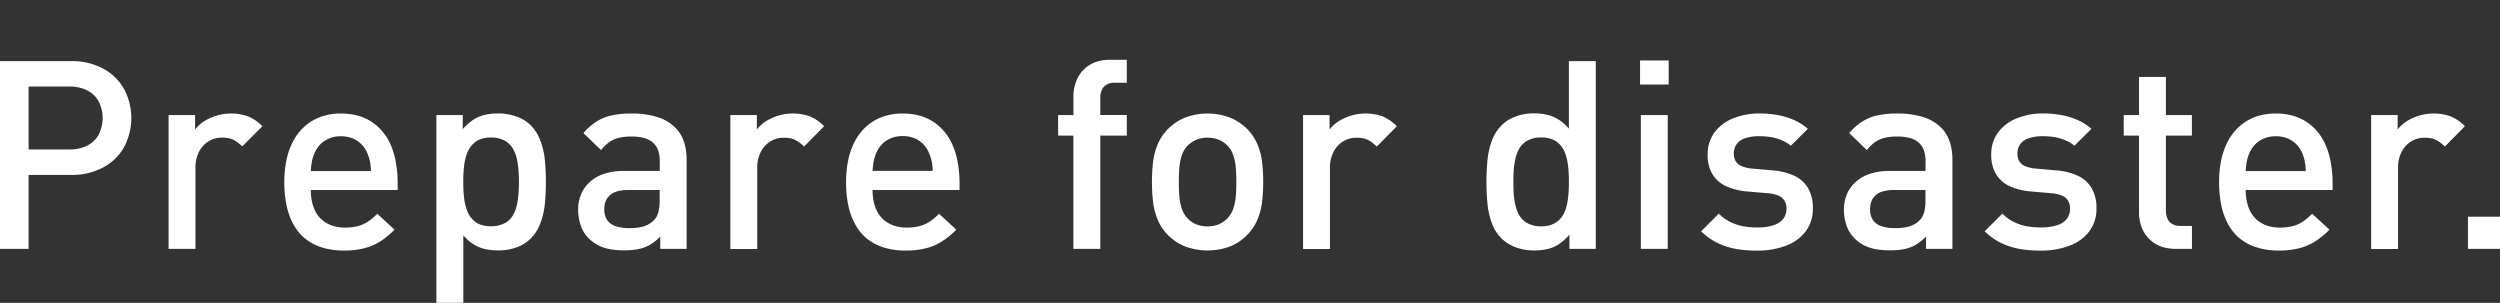
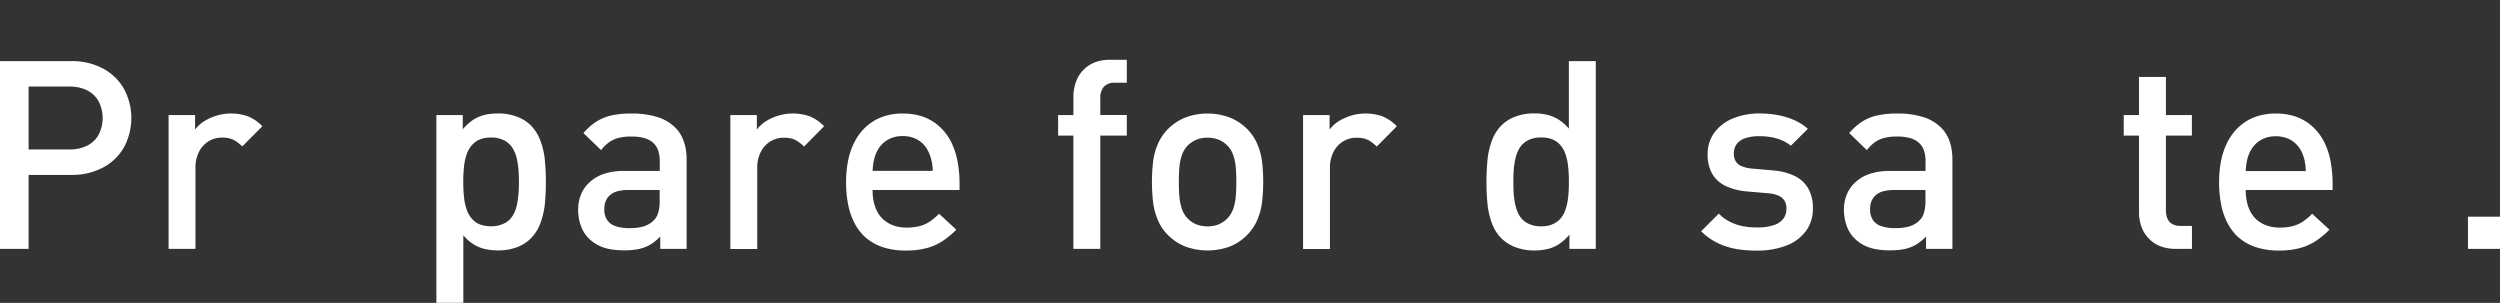
<svg xmlns="http://www.w3.org/2000/svg" id="グループ_5" data-name="グループ 5" width="151.684" height="18.376" viewBox="0 0 151.684 18.376">
  <rect x="0" y="0" width="151.684" height="18.376" fill="#333333" stroke="none" />
  <defs>
    <clipPath id="clip-path">
      <rect id="長方形_4" data-name="長方形 4" width="151.684" height="18.376" transform="translate(0 0)" fill="none" />
    </clipPath>
  </defs>
  <g id="グループ_4" data-name="グループ 4" clip-path="url(#clip-path)">
    <path id="パス_15" data-name="パス 15" d="M0,3.708H4.328a3.966,3.966,0,0,1,1.916.448A3.172,3.172,0,0,1,7.52,5.388a3.746,3.746,0,0,1,0,3.552,3.149,3.149,0,0,1-1.276,1.228,4,4,0,0,1-1.916.444H1.736V15.1H0ZM5.276,8.844a1.642,1.642,0,0,0,.7-.656,2.223,2.223,0,0,0,0-2.056,1.642,1.642,0,0,0-.7-.656,2.365,2.365,0,0,0-1.06-.224H1.736V9.068h2.48a2.365,2.365,0,0,0,1.06-.224" fill="#fff" />
    <path id="パス_16" data-name="パス 16" d="M10.229,6.98h1.608v.88a2.107,2.107,0,0,1,.544-.5,3.1,3.1,0,0,1,2.668-.3,2.547,2.547,0,0,1,.868.6L14.7,8.884a2.817,2.817,0,0,0-.372-.308,1.27,1.27,0,0,0-.376-.172,1.823,1.823,0,0,0-.476-.056,1.539,1.539,0,0,0-.82.224,1.6,1.6,0,0,0-.58.636,2.03,2.03,0,0,0-.216.956V15.1H10.229Z" fill="#fff" />
-     <path id="パス_17" data-name="パス 17" d="M19.391,14.964a3,3,0,0,1-1.092-.68,3.243,3.243,0,0,1-.564-.8,4.3,4.3,0,0,1-.36-1.076,6.9,6.9,0,0,1-.124-1.36,6.506,6.506,0,0,1,.128-1.328,4.359,4.359,0,0,1,.376-1.092,3.311,3.311,0,0,1,.608-.844,2.953,2.953,0,0,1,1.024-.668,3.538,3.538,0,0,1,1.3-.228,3.94,3.94,0,0,1,.912.1,2.966,2.966,0,0,1,.776.3,2.906,2.906,0,0,1,.64.484,3.155,3.155,0,0,1,.62.86A4.506,4.506,0,0,1,24,9.752a7.277,7.277,0,0,1,.128,1.42v.356H18.859a3.357,3.357,0,0,0,.068.7,2.344,2.344,0,0,0,.2.58,1.817,1.817,0,0,0,.332.46,1.872,1.872,0,0,0,.636.4,2.293,2.293,0,0,0,.828.14,3.092,3.092,0,0,0,.784-.088,2.029,2.029,0,0,0,.608-.268,3.7,3.7,0,0,0,.576-.484l1.048.968a5.2,5.2,0,0,1-.868.712,3.4,3.4,0,0,1-.96.412,4.838,4.838,0,0,1-1.228.14,4.349,4.349,0,0,1-1.492-.232m3.048-5.2a2.524,2.524,0,0,0-.184-.548,1.709,1.709,0,0,0-.34-.48,1.583,1.583,0,0,0-.532-.348,1.86,1.86,0,0,0-.7-.124,1.816,1.816,0,0,0-.692.124,1.669,1.669,0,0,0-.54.348,1.845,1.845,0,0,0-.336.48,2.253,2.253,0,0,0-.184.548,4.2,4.2,0,0,0-.072.612h3.648a3.305,3.305,0,0,0-.068-.612" fill="#fff" />
    <path id="パス_18" data-name="パス 18" d="M26.477,6.98h1.6v.864a2.867,2.867,0,0,1,.632-.572,2.244,2.244,0,0,1,.692-.3,3.5,3.5,0,0,1,.828-.088,3.146,3.146,0,0,1,1.124.192A2.353,2.353,0,0,1,32.2,7.6a2.639,2.639,0,0,1,.58.916,4.61,4.61,0,0,1,.272,1.128,14.23,14.23,0,0,1,0,2.784,4.641,4.641,0,0,1-.272,1.132,2.553,2.553,0,0,1-.58.912,2.349,2.349,0,0,1-.844.532,3.169,3.169,0,0,1-1.116.188,3.642,3.642,0,0,1-.82-.084,2.261,2.261,0,0,1-.692-.288,2.617,2.617,0,0,1-.616-.548v4.1H26.477Zm4.164,6.556a1.328,1.328,0,0,0,.54-.58,2.3,2.3,0,0,0,.184-.536,4.986,4.986,0,0,0,.092-.632c.018-.224.028-.472.028-.744s-.01-.52-.028-.744a5.048,5.048,0,0,0-.092-.636,2.123,2.123,0,0,0-.184-.532,1.325,1.325,0,0,0-.54-.588,1.688,1.688,0,0,0-.844-.2,1.831,1.831,0,0,0-.644.1,1.224,1.224,0,0,0-.46.3,1.559,1.559,0,0,0-.352.552,3.153,3.153,0,0,0-.18.748,7.894,7.894,0,0,0-.052.972v.048a7.894,7.894,0,0,0,.052.972,3.153,3.153,0,0,0,.18.748,1.559,1.559,0,0,0,.352.552,1.181,1.181,0,0,0,.46.292,1.878,1.878,0,0,0,.644.1,1.688,1.688,0,0,0,.844-.2" fill="#fff" />
    <path id="パス_19" data-name="パス 19" d="M36.979,15.112a2.59,2.59,0,0,1-.7-.24,2.308,2.308,0,0,1-.56-.412,1.984,1.984,0,0,1-.476-.764,2.872,2.872,0,0,1-.164-.972,2.427,2.427,0,0,1,.156-.88,2.017,2.017,0,0,1,.46-.712,2.419,2.419,0,0,1,.912-.572,3.793,3.793,0,0,1,1.264-.188h2.16V9.8a2.066,2.066,0,0,0-.088-.64,1.119,1.119,0,0,0-.272-.456,1.308,1.308,0,0,0-.552-.32,2.829,2.829,0,0,0-.824-.1,3.051,3.051,0,0,0-.768.084,1.755,1.755,0,0,0-.568.26,2.413,2.413,0,0,0-.488.48L35.4,8.076a3.531,3.531,0,0,1,.8-.708A2.879,2.879,0,0,1,37.116,7a5.548,5.548,0,0,1,1.192-.112A5.161,5.161,0,0,1,39.88,7.1a2.637,2.637,0,0,1,1.084.636,2,2,0,0,1,.388.524,2.628,2.628,0,0,1,.232.656,3.709,3.709,0,0,1,.076.772V15.1h-1.6v-.744a3.426,3.426,0,0,1-.368.324,2.445,2.445,0,0,1-.376.236,2.357,2.357,0,0,1-.632.208,4.463,4.463,0,0,1-.808.064,4.682,4.682,0,0,1-.9-.076m2.064-1.376a1.427,1.427,0,0,0,.632-.372,1.075,1.075,0,0,0,.272-.488,2.616,2.616,0,0,0,.08-.688v-.66h-1.9a2.436,2.436,0,0,0-.7.088,1.084,1.084,0,0,0-.472.28.925.925,0,0,0-.216.344,1.335,1.335,0,0,0-.072.456,1.166,1.166,0,0,0,.16.632.965.965,0,0,0,.5.384,2.463,2.463,0,0,0,.864.128,3.226,3.226,0,0,0,.864-.1" fill="#fff" />
    <path id="パス_20" data-name="パス 20" d="M44.313,6.98h1.608v.88a2.107,2.107,0,0,1,.544-.5,3.1,3.1,0,0,1,2.668-.3,2.547,2.547,0,0,1,.868.6L48.785,8.892a2.817,2.817,0,0,0-.372-.308,1.27,1.27,0,0,0-.376-.172,1.823,1.823,0,0,0-.476-.056,1.539,1.539,0,0,0-.82.224,1.6,1.6,0,0,0-.58.636,2.03,2.03,0,0,0-.216.956v4.936H44.313Z" fill="#fff" />
    <path id="パス_21" data-name="パス 21" d="M53.475,14.964a3,3,0,0,1-1.092-.68,3.243,3.243,0,0,1-.564-.8,4.3,4.3,0,0,1-.36-1.076,6.9,6.9,0,0,1-.124-1.36,6.506,6.506,0,0,1,.128-1.328,4.359,4.359,0,0,1,.376-1.092,3.311,3.311,0,0,1,.608-.844,2.953,2.953,0,0,1,1.024-.668,3.538,3.538,0,0,1,1.3-.228,3.94,3.94,0,0,1,.912.1,2.966,2.966,0,0,1,.776.3,2.906,2.906,0,0,1,.64.484,3.155,3.155,0,0,1,.62.86,4.526,4.526,0,0,1,.372,1.128,7.277,7.277,0,0,1,.128,1.42v.348H52.943a3.357,3.357,0,0,0,.068.7,2.344,2.344,0,0,0,.2.58,1.817,1.817,0,0,0,.332.46,1.872,1.872,0,0,0,.636.4,2.293,2.293,0,0,0,.828.14,3.092,3.092,0,0,0,.784-.088,2.029,2.029,0,0,0,.608-.268,3.7,3.7,0,0,0,.576-.484l1.048.968a5.2,5.2,0,0,1-.868.712,3.4,3.4,0,0,1-.96.412,4.838,4.838,0,0,1-1.228.14,4.349,4.349,0,0,1-1.492-.232m3.048-5.2a2.524,2.524,0,0,0-.184-.548A1.7,1.7,0,0,0,56,8.728a1.583,1.583,0,0,0-.532-.348,1.86,1.86,0,0,0-.7-.124,1.816,1.816,0,0,0-.692.124,1.669,1.669,0,0,0-.54.348,1.845,1.845,0,0,0-.336.48,2.253,2.253,0,0,0-.184.548,4.2,4.2,0,0,0-.072.612h3.648a3.3,3.3,0,0,0-.068-.612" fill="#fff" />
    <path id="パス_22" data-name="パス 22" d="M65.127,8.228H64.2V6.98h.928V5.88a2.673,2.673,0,0,1,.156-.916,1.992,1.992,0,0,1,.468-.74,1.963,1.963,0,0,1,.688-.444,2.506,2.506,0,0,1,.911-.152h1.016V5.02h-.72a.865.865,0,0,0-.668.24,1.013,1.013,0,0,0-.22.7V6.976h1.608V8.228H66.759V15.1H65.127Z" fill="#fff" />
    <path id="パス_23" data-name="パス 23" d="M71.936,14.964a3.067,3.067,0,0,1-1.068-.7,2.84,2.84,0,0,1-.612-.9,4.045,4.045,0,0,1-.288-1.052,10.717,10.717,0,0,1,0-2.544,3.917,3.917,0,0,1,.292-1.052,2.985,2.985,0,0,1,.616-.9,3.138,3.138,0,0,1,1.06-.692,3.862,3.862,0,0,1,2.66,0,3.155,3.155,0,0,1,1.064.692,2.985,2.985,0,0,1,.616.9,4.014,4.014,0,0,1,.292,1.052,10.718,10.718,0,0,1,0,2.544,4.014,4.014,0,0,1-.292,1.052,2.88,2.88,0,0,1-.616.9,3,3,0,0,1-1.06.7,3.944,3.944,0,0,1-2.664,0m1.992-1.348a1.572,1.572,0,0,0,.892-.932,3.063,3.063,0,0,0,.156-.732c.024-.259.036-.561.036-.908s-.012-.657-.036-.916A3.063,3.063,0,0,0,74.82,9.4a1.452,1.452,0,0,0-.36-.576,1.559,1.559,0,0,0-.532-.352,1.886,1.886,0,0,0-1.324,0,1.668,1.668,0,0,0-.536.352,1.5,1.5,0,0,0-.352.576,3.063,3.063,0,0,0-.156.732c-.024.259-.036.565-.036.916s.012.649.036.908a3.063,3.063,0,0,0,.156.732,1.5,1.5,0,0,0,.352.576,1.548,1.548,0,0,0,.536.356,1.943,1.943,0,0,0,1.324,0" fill="#fff" />
    <path id="パス_24" data-name="パス 24" d="M79.062,6.98H80.67v.88a2.107,2.107,0,0,1,.544-.5,3.1,3.1,0,0,1,2.668-.3,2.571,2.571,0,0,1,.868.6L83.534,8.892a2.826,2.826,0,0,0-.373-.308,1.245,1.245,0,0,0-.376-.172,1.811,1.811,0,0,0-.475-.056,1.539,1.539,0,0,0-.82.224,1.587,1.587,0,0,0-.58.636,2.031,2.031,0,0,0-.217.956v4.936H79.062Z" fill="#fff" />
    <path id="パス_25" data-name="パス 25" d="M91.953,15a2.361,2.361,0,0,1-.844-.528,2.485,2.485,0,0,1-.584-.912,4.786,4.786,0,0,1-.268-1.132,14.229,14.229,0,0,1,0-2.784,4.754,4.754,0,0,1,.268-1.128,2.557,2.557,0,0,1,.584-.916,2.363,2.363,0,0,1,.841-.528,3.121,3.121,0,0,1,1.12-.192,3.466,3.466,0,0,1,.812.088,2.386,2.386,0,0,1,.692.292,2.613,2.613,0,0,1,.615.548v-4.1h1.633V15.1h-1.6v-.864a2.92,2.92,0,0,1-.628.572,2.2,2.2,0,0,1-.692.3,3.578,3.578,0,0,1-.831.088A3.152,3.152,0,0,1,91.954,15m2.192-1.376a1.284,1.284,0,0,0,.468-.292,1.549,1.549,0,0,0,.348-.552,3.267,3.267,0,0,0,.175-.748,7.7,7.7,0,0,0,.052-.972v-.048a7.7,7.7,0,0,0-.052-.972,3.267,3.267,0,0,0-.175-.748,1.549,1.549,0,0,0-.348-.552,1.309,1.309,0,0,0-.468-.3,1.855,1.855,0,0,0-.644-.1,1.688,1.688,0,0,0-.844.2,1.308,1.308,0,0,0-.54.588,2.383,2.383,0,0,0-.18.532,4.534,4.534,0,0,0-.093.636c-.016.224-.023.472-.023.744s.007.52.023.744a4.205,4.205,0,0,0,.093.632,2.6,2.6,0,0,0,.18.536,1.317,1.317,0,0,0,.54.58,1.688,1.688,0,0,0,.844.2,1.9,1.9,0,0,0,.644-.1" fill="#fff" />
-     <path id="パス_26" data-name="パス 26" d="M99.508,3.668h1.736v1.46H99.508Zm.048,3.312h1.632V15.1H99.556Z" fill="#fff" />
    <path id="パス_27" data-name="パス 27" d="M105.314,15.1a4.226,4.226,0,0,1-1.1-.356,3.728,3.728,0,0,1-1-.712l1.072-1.072a2.507,2.507,0,0,0,.7.508,2.983,2.983,0,0,0,.78.26,4.778,4.778,0,0,0,.844.072,3.138,3.138,0,0,0,1-.136,1.207,1.207,0,0,0,.588-.388.982.982,0,0,0,.192-.612.962.962,0,0,0-.108-.468.753.753,0,0,0-.348-.312,1.9,1.9,0,0,0-.624-.156l-1.3-.112a3.783,3.783,0,0,1-1.308-.332,1.874,1.874,0,0,1-.812-.732,2.268,2.268,0,0,1-.28-1.176,2.19,2.19,0,0,1,.412-1.336,2.6,2.6,0,0,1,1.128-.856,4.194,4.194,0,0,1,1.612-.3,6.1,6.1,0,0,1,1.112.1,4.372,4.372,0,0,1,.98.3,3.269,3.269,0,0,1,.836.532l-1.032,1.024a2.345,2.345,0,0,0-.56-.332,2.865,2.865,0,0,0-.648-.188,4.21,4.21,0,0,0-.7-.056,2.578,2.578,0,0,0-.876.128,1.031,1.031,0,0,0-.512.364.957.957,0,0,0-.164.556.9.9,0,0,0,.112.468.756.756,0,0,0,.356.3,2.143,2.143,0,0,0,.636.148l1.28.112a3.712,3.712,0,0,1,1.308.336,1.891,1.891,0,0,1,.816.748,2.368,2.368,0,0,1,.288,1.208,2.266,2.266,0,0,1-.432,1.4,2.645,2.645,0,0,1-1.192.872,4.8,4.8,0,0,1-1.752.3,7.553,7.553,0,0,1-1.3-.1" fill="#fff" />
    <path id="パス_28" data-name="パス 28" d="M113.778,15.112a2.59,2.59,0,0,1-.7-.24,2.308,2.308,0,0,1-.56-.412,1.984,1.984,0,0,1-.476-.764,2.872,2.872,0,0,1-.164-.972,2.427,2.427,0,0,1,.156-.88,2.017,2.017,0,0,1,.46-.712,2.419,2.419,0,0,1,.912-.572,3.793,3.793,0,0,1,1.264-.188h2.16V9.8a2.066,2.066,0,0,0-.088-.64,1.118,1.118,0,0,0-.272-.456,1.308,1.308,0,0,0-.552-.32,2.829,2.829,0,0,0-.824-.1,3.051,3.051,0,0,0-.768.084,1.755,1.755,0,0,0-.568.26,2.413,2.413,0,0,0-.488.48L112.2,8.076a3.531,3.531,0,0,1,.8-.708A2.879,2.879,0,0,1,113.916,7a5.548,5.548,0,0,1,1.192-.112,5.161,5.161,0,0,1,1.572.212,2.637,2.637,0,0,1,1.084.636,2,2,0,0,1,.388.524,2.628,2.628,0,0,1,.232.656,3.709,3.709,0,0,1,.076.772V15.1h-1.6v-.744a3.425,3.425,0,0,1-.368.324,2.445,2.445,0,0,1-.376.236,2.356,2.356,0,0,1-.632.208,4.463,4.463,0,0,1-.808.064,4.682,4.682,0,0,1-.9-.076m2.064-1.376a1.427,1.427,0,0,0,.632-.372,1.075,1.075,0,0,0,.272-.488,2.616,2.616,0,0,0,.08-.688v-.66h-1.9a2.436,2.436,0,0,0-.7.088,1.084,1.084,0,0,0-.472.28.925.925,0,0,0-.216.344,1.335,1.335,0,0,0-.072.456,1.166,1.166,0,0,0,.16.632.965.965,0,0,0,.5.384,2.463,2.463,0,0,0,.864.128,3.226,3.226,0,0,0,.864-.1" fill="#fff" />
-     <path id="パス_29" data-name="パス 29" d="M122.52,15.1a4.226,4.226,0,0,1-1.1-.356,3.728,3.728,0,0,1-1-.712l1.072-1.072a2.507,2.507,0,0,0,.7.508,2.983,2.983,0,0,0,.78.26,4.778,4.778,0,0,0,.844.072,3.138,3.138,0,0,0,1-.136,1.207,1.207,0,0,0,.588-.388.982.982,0,0,0,.192-.612.962.962,0,0,0-.108-.468.753.753,0,0,0-.348-.312,1.9,1.9,0,0,0-.624-.156l-1.3-.112a3.783,3.783,0,0,1-1.308-.332,1.874,1.874,0,0,1-.812-.732,2.268,2.268,0,0,1-.28-1.176,2.19,2.19,0,0,1,.412-1.336,2.6,2.6,0,0,1,1.128-.856,4.194,4.194,0,0,1,1.612-.3,6.1,6.1,0,0,1,1.112.1,4.372,4.372,0,0,1,.98.3,3.269,3.269,0,0,1,.836.532l-1.032,1.024a2.345,2.345,0,0,0-.56-.332,2.865,2.865,0,0,0-.648-.188,4.21,4.21,0,0,0-.7-.056,2.578,2.578,0,0,0-.876.128,1.031,1.031,0,0,0-.512.364.957.957,0,0,0-.164.556.9.9,0,0,0,.112.468.756.756,0,0,0,.356.3,2.143,2.143,0,0,0,.636.148l1.28.112a3.712,3.712,0,0,1,1.308.336,1.891,1.891,0,0,1,.816.748,2.368,2.368,0,0,1,.288,1.208,2.266,2.266,0,0,1-.432,1.4,2.645,2.645,0,0,1-1.192.872,4.8,4.8,0,0,1-1.752.3,7.553,7.553,0,0,1-1.3-.1" fill="#fff" />
    <path id="パス_30" data-name="パス 30" d="M131.362,15.028a2.083,2.083,0,0,1-.54-.208,1.873,1.873,0,0,1-.424-.328,1.9,1.9,0,0,1-.46-.712,2.6,2.6,0,0,1-.156-.92V8.228h-.928V6.98h.928V4.668h1.632V6.98h1.576V8.228h-1.576v4.536a1.2,1.2,0,0,0,.1.516.694.694,0,0,0,.3.32,1.012,1.012,0,0,0,.492.108h.688V15.1h-.984a2.789,2.789,0,0,1-.644-.072" fill="#fff" />
    <path id="パス_31" data-name="パス 31" d="M136.781,14.964a3,3,0,0,1-1.092-.68,3.243,3.243,0,0,1-.564-.8,4.3,4.3,0,0,1-.36-1.076,6.9,6.9,0,0,1-.124-1.36,6.505,6.505,0,0,1,.128-1.328,4.359,4.359,0,0,1,.376-1.092,3.311,3.311,0,0,1,.608-.844,2.953,2.953,0,0,1,1.024-.668,3.538,3.538,0,0,1,1.3-.228,3.94,3.94,0,0,1,.912.1,2.966,2.966,0,0,1,.776.3,2.906,2.906,0,0,1,.64.484,3.155,3.155,0,0,1,.62.86A4.526,4.526,0,0,1,141.4,9.76a7.277,7.277,0,0,1,.128,1.42v.348h-5.272a3.357,3.357,0,0,0,.068.7,2.344,2.344,0,0,0,.2.58,1.817,1.817,0,0,0,.332.46,1.872,1.872,0,0,0,.636.4,2.293,2.293,0,0,0,.828.14,3.092,3.092,0,0,0,.784-.088,2.029,2.029,0,0,0,.608-.268,3.7,3.7,0,0,0,.576-.484l1.048.968a5.2,5.2,0,0,1-.868.712,3.4,3.4,0,0,1-.96.412,4.838,4.838,0,0,1-1.228.14,4.349,4.349,0,0,1-1.492-.232m3.048-5.2a2.524,2.524,0,0,0-.184-.548,1.709,1.709,0,0,0-.34-.48,1.583,1.583,0,0,0-.532-.348,1.86,1.86,0,0,0-.7-.124,1.816,1.816,0,0,0-.692.124,1.669,1.669,0,0,0-.54.348,1.845,1.845,0,0,0-.336.48,2.253,2.253,0,0,0-.184.548,4.2,4.2,0,0,0-.072.612H139.9a3.306,3.306,0,0,0-.068-.612" fill="#fff" />
-     <path id="パス_32" data-name="パス 32" d="M143.866,6.98h1.608v.88a2.107,2.107,0,0,1,.544-.5,3.1,3.1,0,0,1,2.668-.3,2.547,2.547,0,0,1,.868.6l-1.216,1.232a2.816,2.816,0,0,0-.372-.308,1.27,1.27,0,0,0-.376-.172,1.823,1.823,0,0,0-.476-.056,1.539,1.539,0,0,0-.82.224,1.6,1.6,0,0,0-.58.636,2.03,2.03,0,0,0-.216.956v4.936h-1.632Z" fill="#fff" />
    <rect id="長方形_3" data-name="長方形 3" width="1.944" height="1.952" transform="translate(149.74 13.148)" fill="#fff" />
  </g>
</svg>